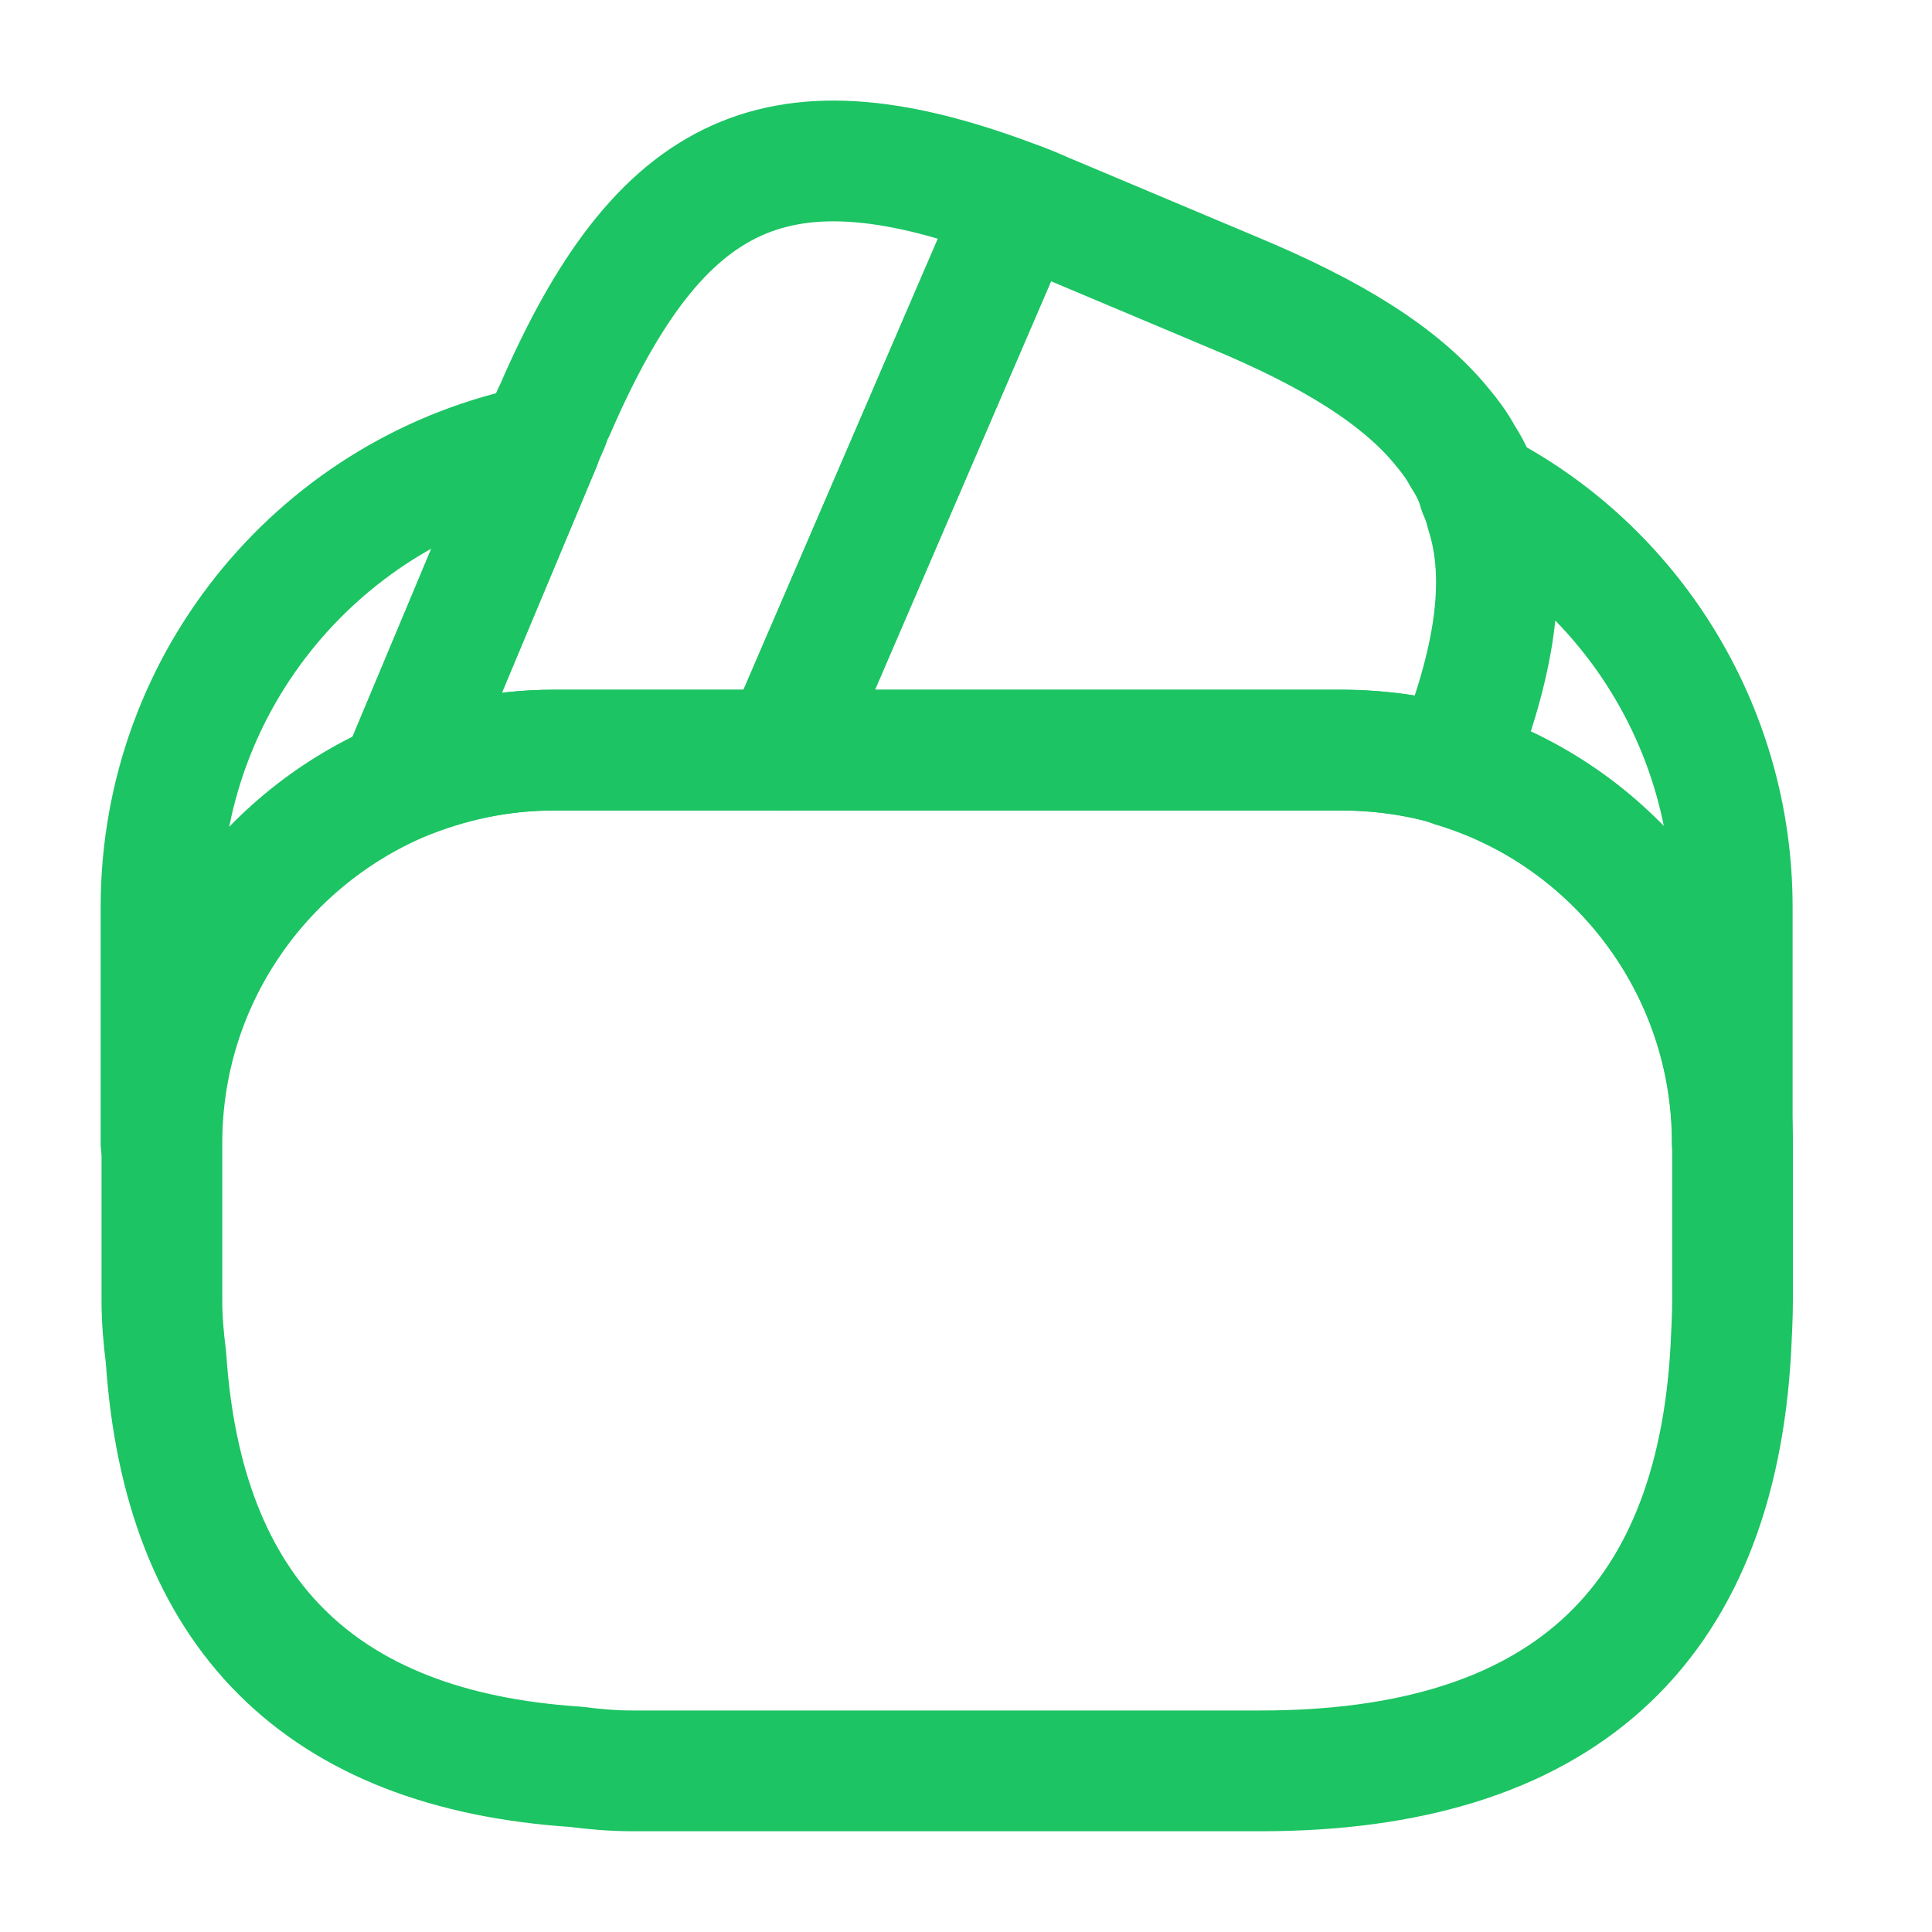
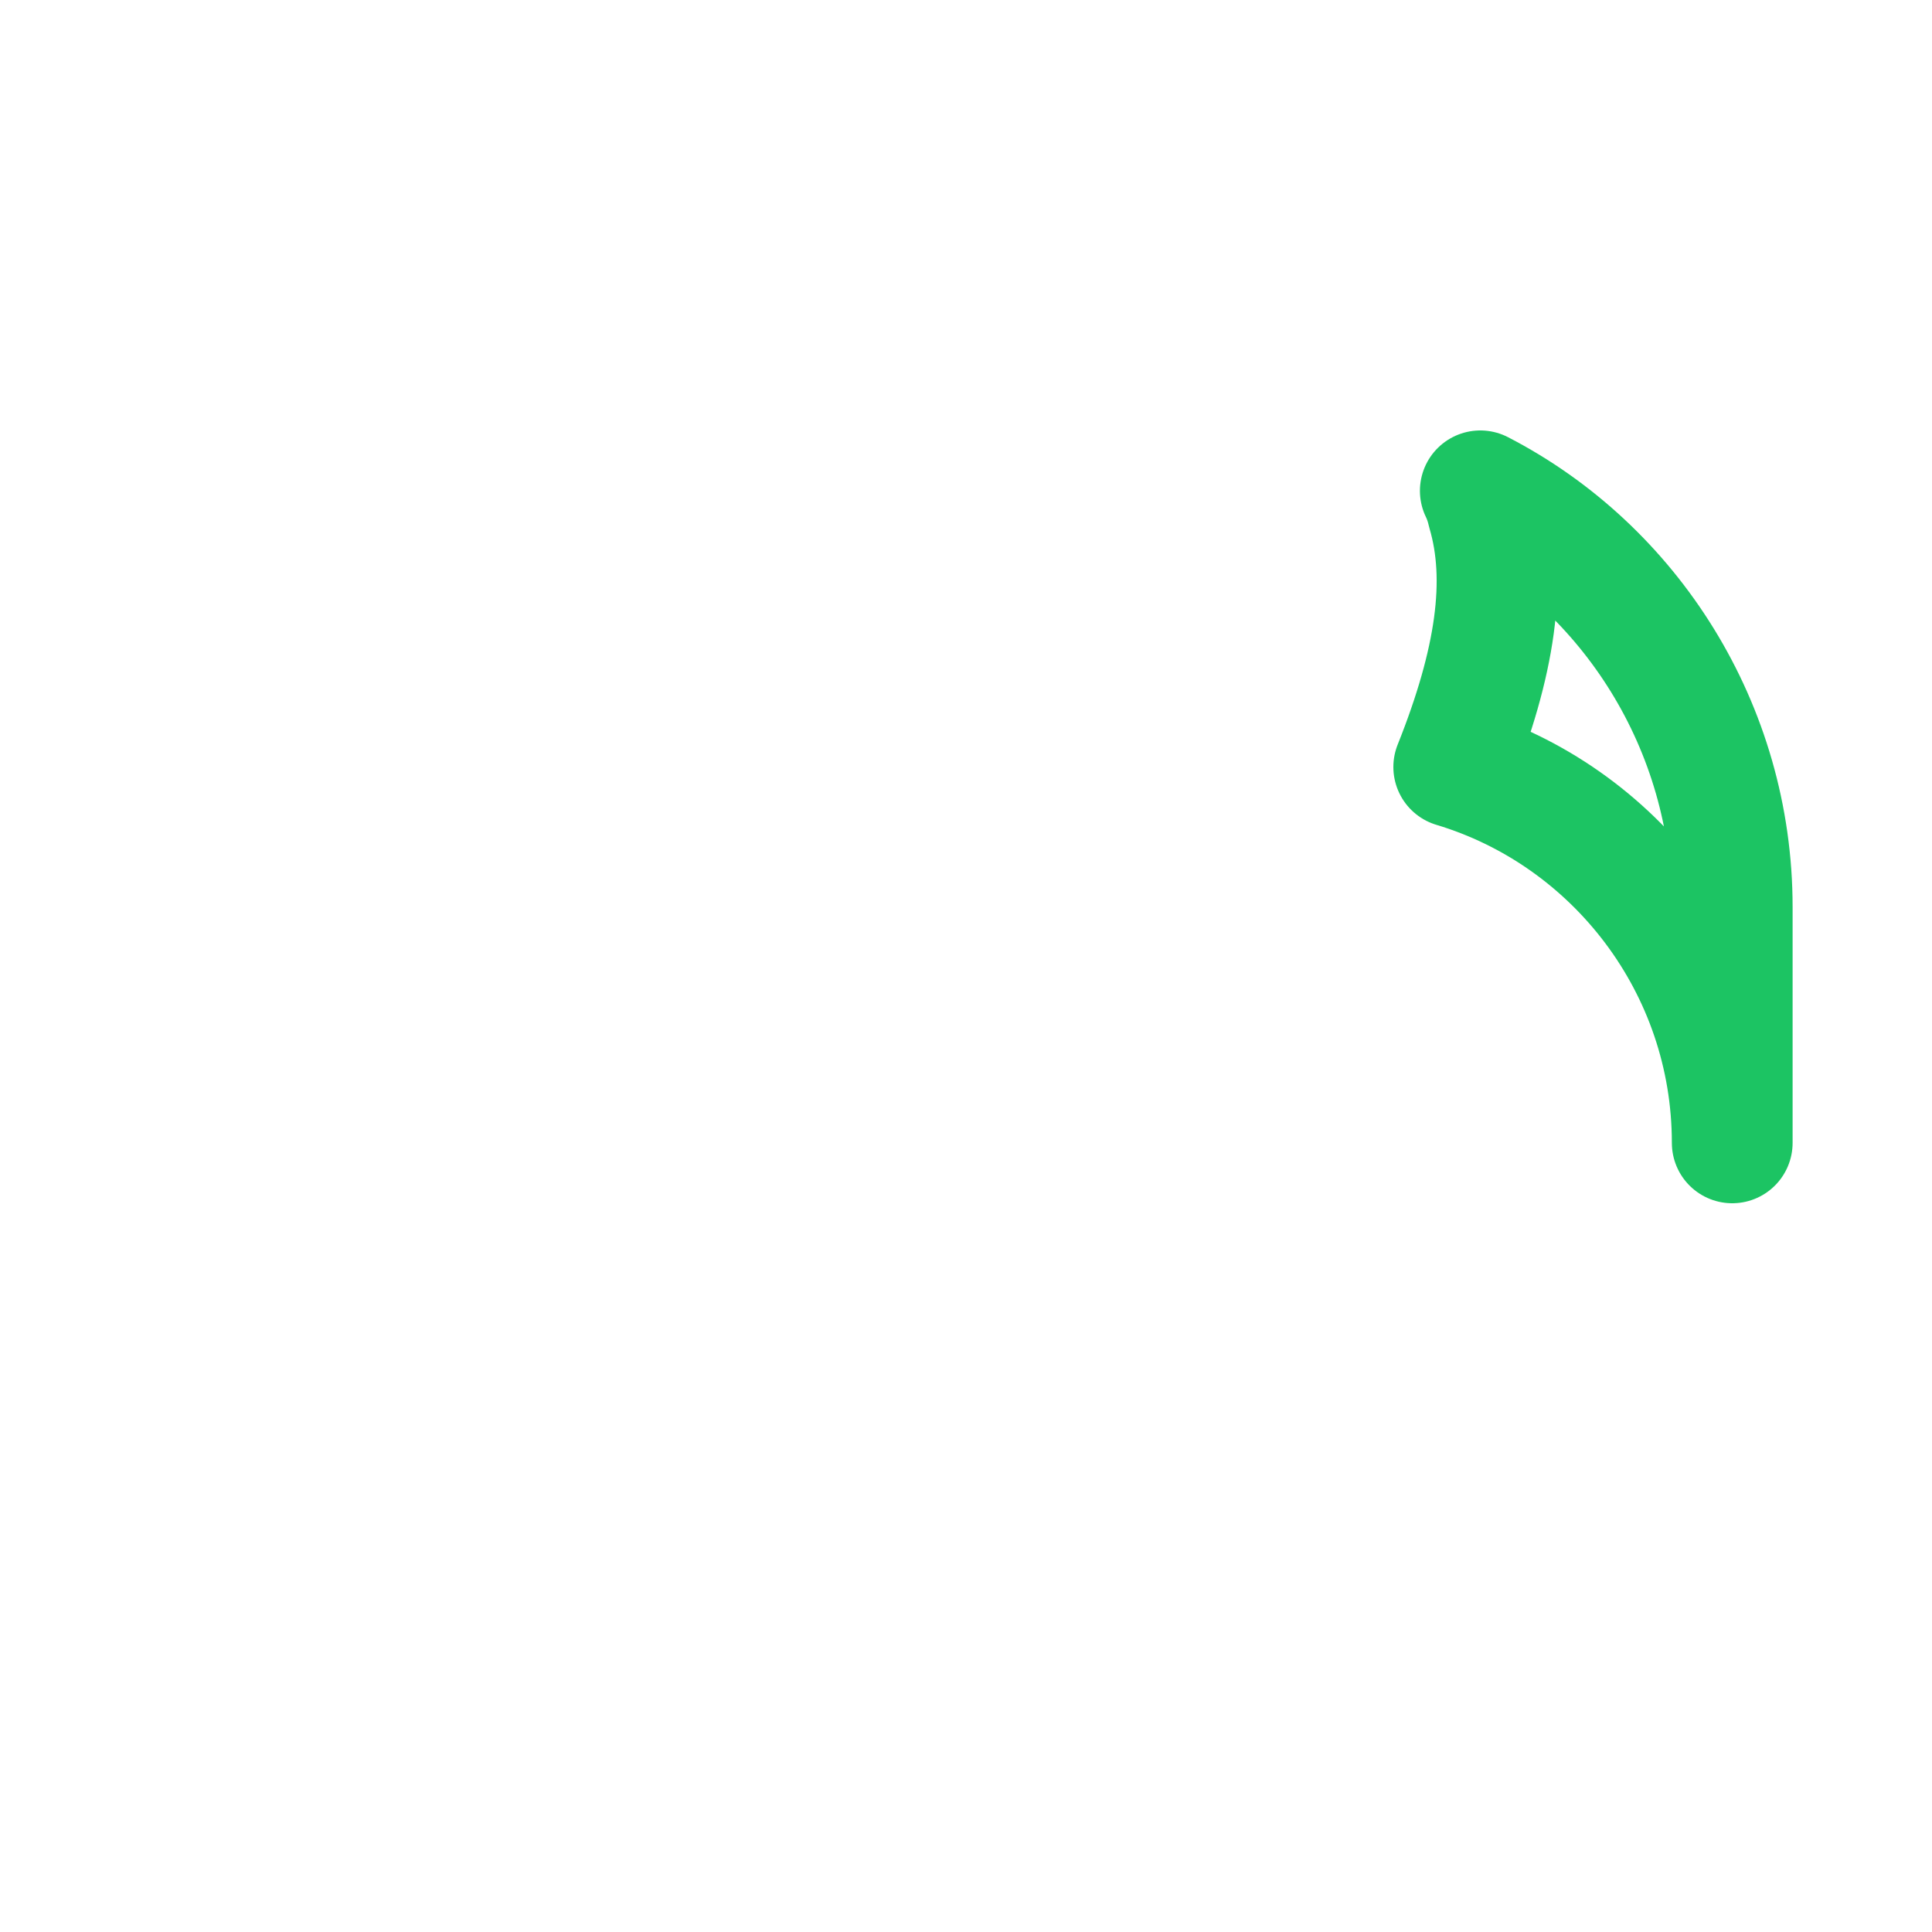
<svg xmlns="http://www.w3.org/2000/svg" width="20" height="20" viewBox="0 0 20 20" fill="none">
-   <path d="M10.55 2.098L10.525 2.157L8.108 7.765H5.733C5.167 7.765 4.625 7.882 4.133 8.09L5.592 4.607L5.625 4.523L5.683 4.39C5.7 4.34 5.717 4.29 5.742 4.248C6.833 1.723 8.067 1.148 10.55 2.098Z" stroke="#1CC463" stroke-width="1.25" stroke-linecap="round" stroke-linejoin="round" />
-   <path d="M15.042 7.932C14.667 7.815 14.267 7.765 13.867 7.765H8.108L10.525 2.157L10.55 2.099C10.675 2.14 10.792 2.199 10.917 2.249L12.758 3.024C13.783 3.449 14.5 3.89 14.933 4.424C15.017 4.524 15.083 4.615 15.142 4.724C15.217 4.84 15.275 4.957 15.308 5.082C15.342 5.157 15.367 5.232 15.383 5.299C15.608 5.999 15.475 6.857 15.042 7.932Z" stroke="#1CC463" stroke-width="1.25" stroke-linecap="round" stroke-linejoin="round" />
-   <path d="M17.935 11.832V13.457C17.935 13.624 17.926 13.79 17.918 13.957C17.76 16.865 16.135 18.332 13.051 18.332H6.551C6.351 18.332 6.151 18.315 5.96 18.29C3.31 18.115 1.893 16.699 1.718 14.049C1.693 13.857 1.676 13.657 1.676 13.457V11.832C1.676 10.157 2.693 8.715 4.143 8.09C4.643 7.882 5.176 7.765 5.743 7.765H13.876C14.285 7.765 14.685 7.824 15.051 7.932C16.71 8.44 17.935 9.99 17.935 11.832Z" stroke="#1CC463" stroke-width="1.25" stroke-linecap="round" stroke-linejoin="round" />
-   <path d="M5.592 4.607L4.133 8.09C2.683 8.715 1.667 10.157 1.667 11.832V9.39C1.667 7.023 3.35 5.048 5.592 4.607Z" stroke="#1CC463" stroke-width="1.25" stroke-linecap="round" stroke-linejoin="round" />
  <path d="M17.932 9.39V11.831C17.932 9.998 16.715 8.44 15.049 7.94C15.482 6.856 15.607 6.006 15.399 5.298C15.382 5.223 15.357 5.148 15.324 5.081C16.874 5.881 17.932 7.523 17.932 9.39Z" stroke="#1CC463" stroke-width="1.25" stroke-linecap="round" stroke-linejoin="round" />
</svg>